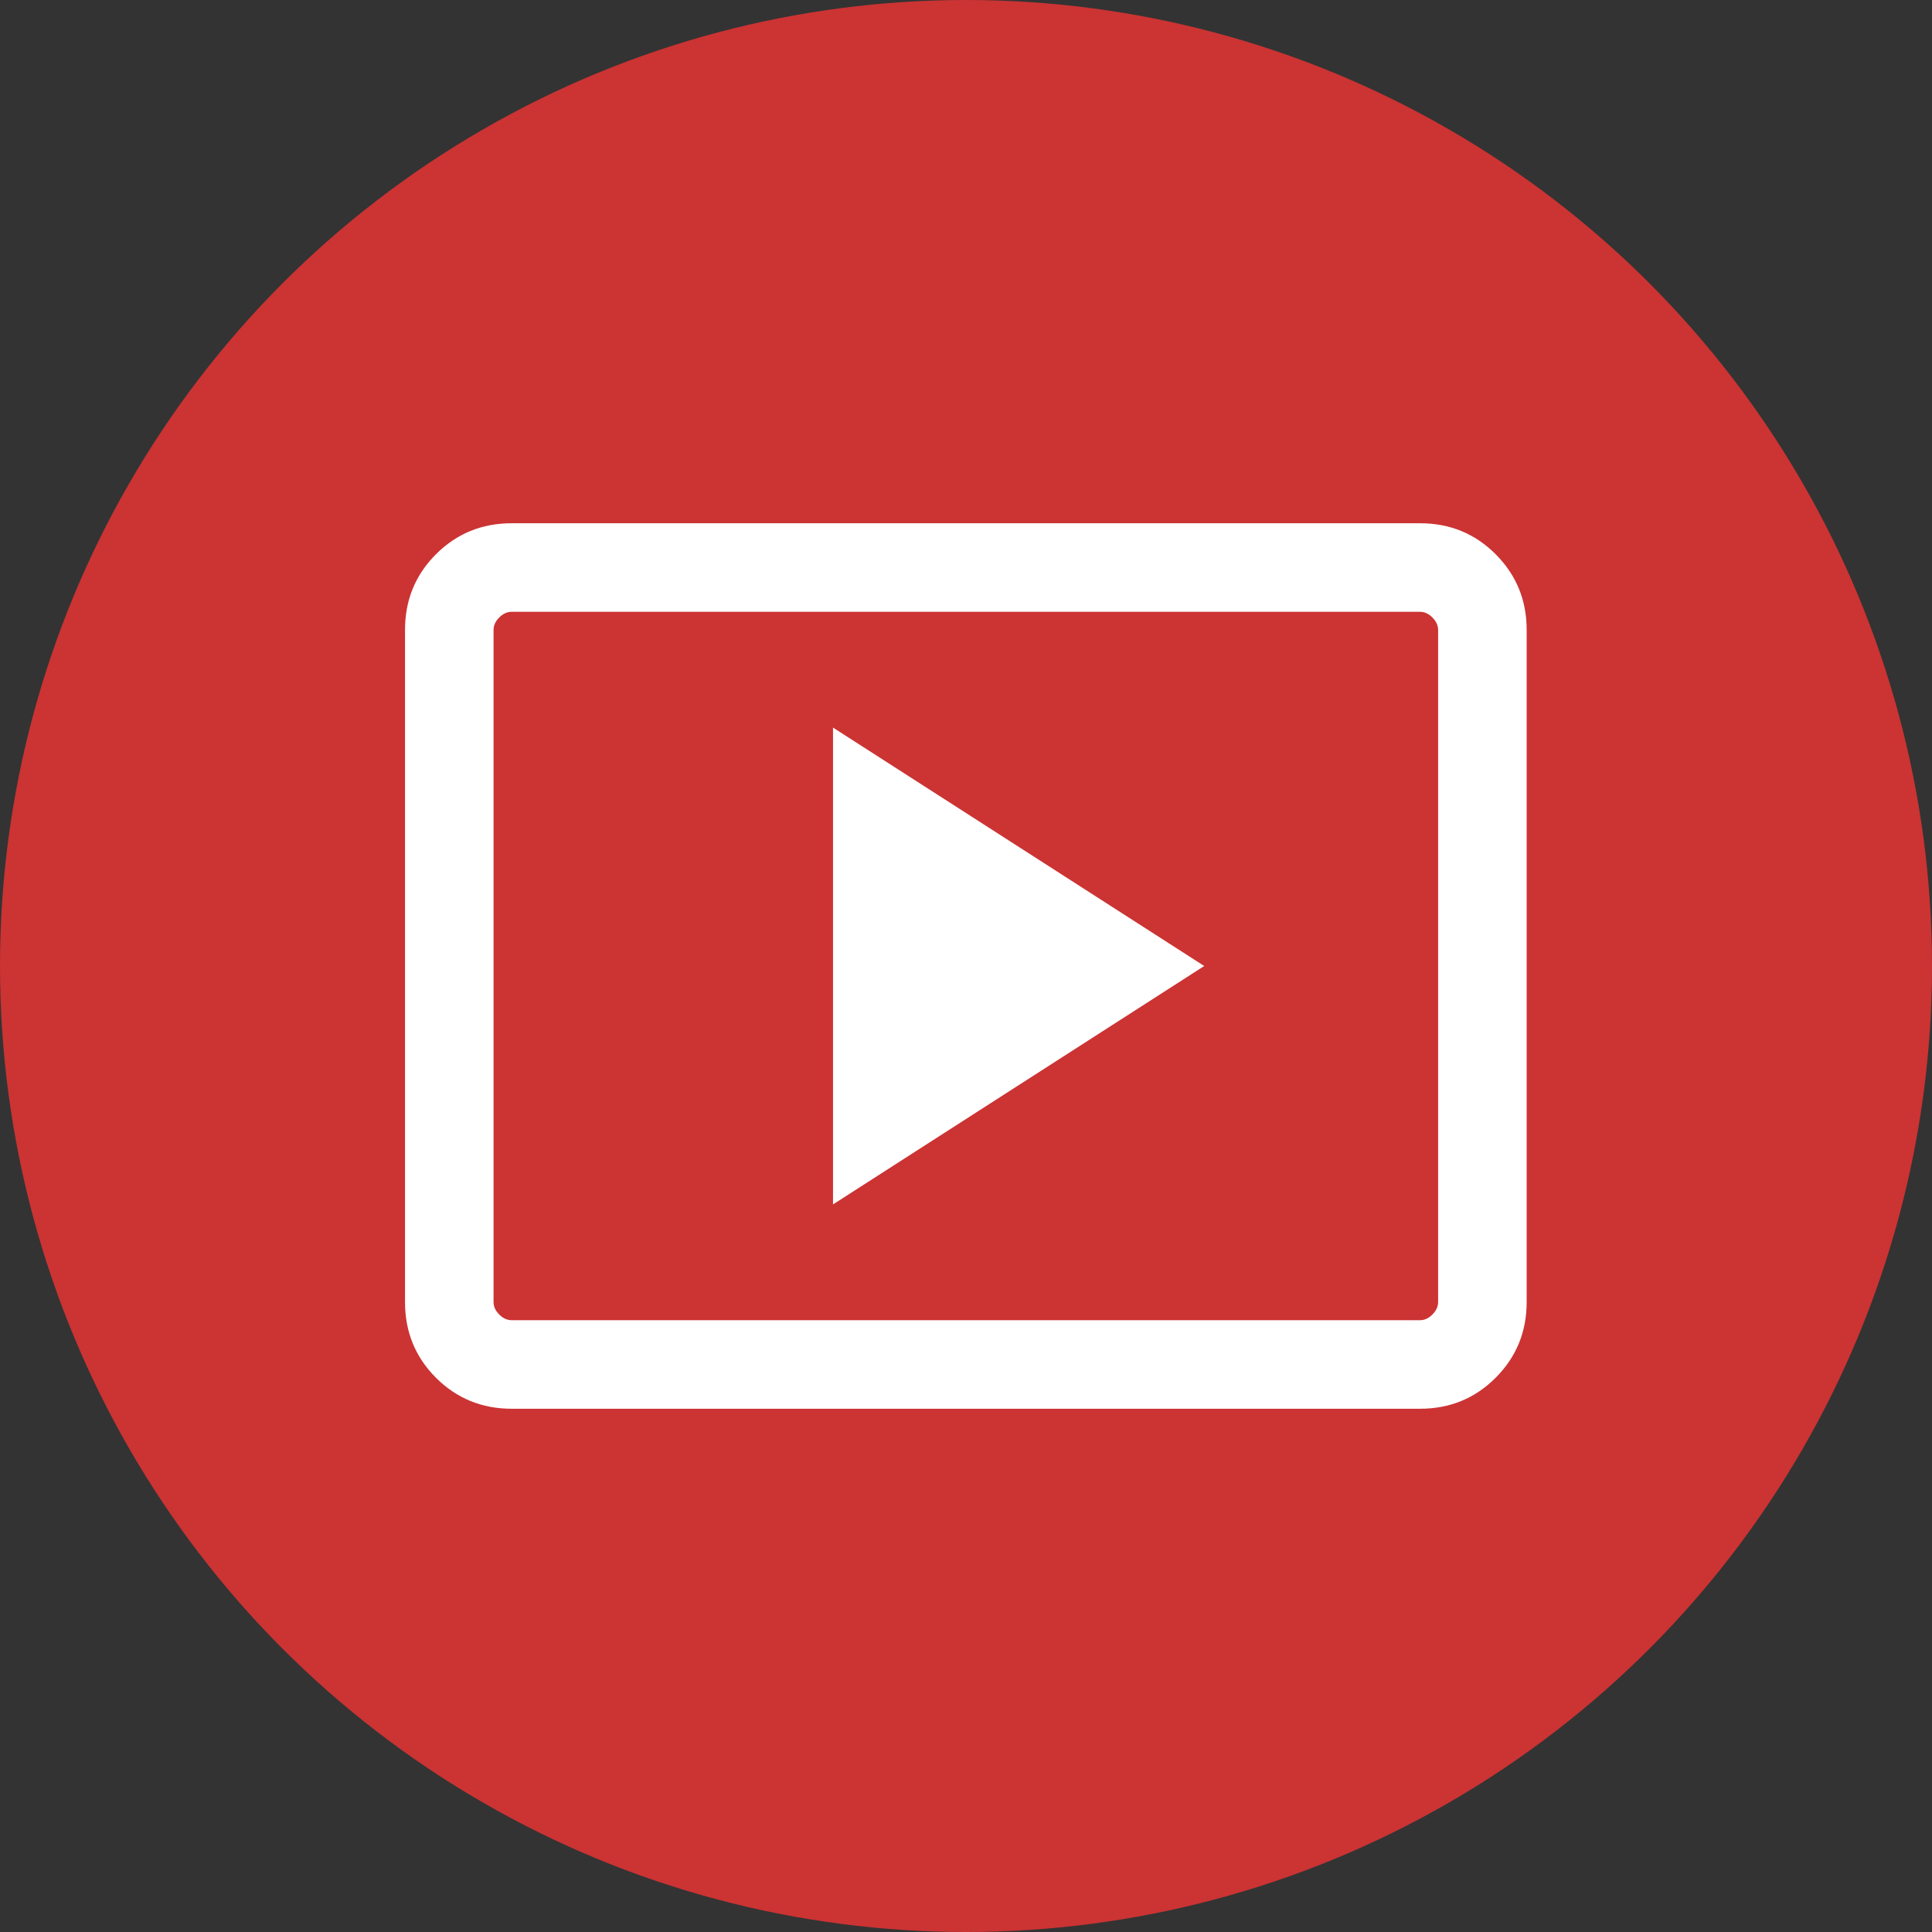
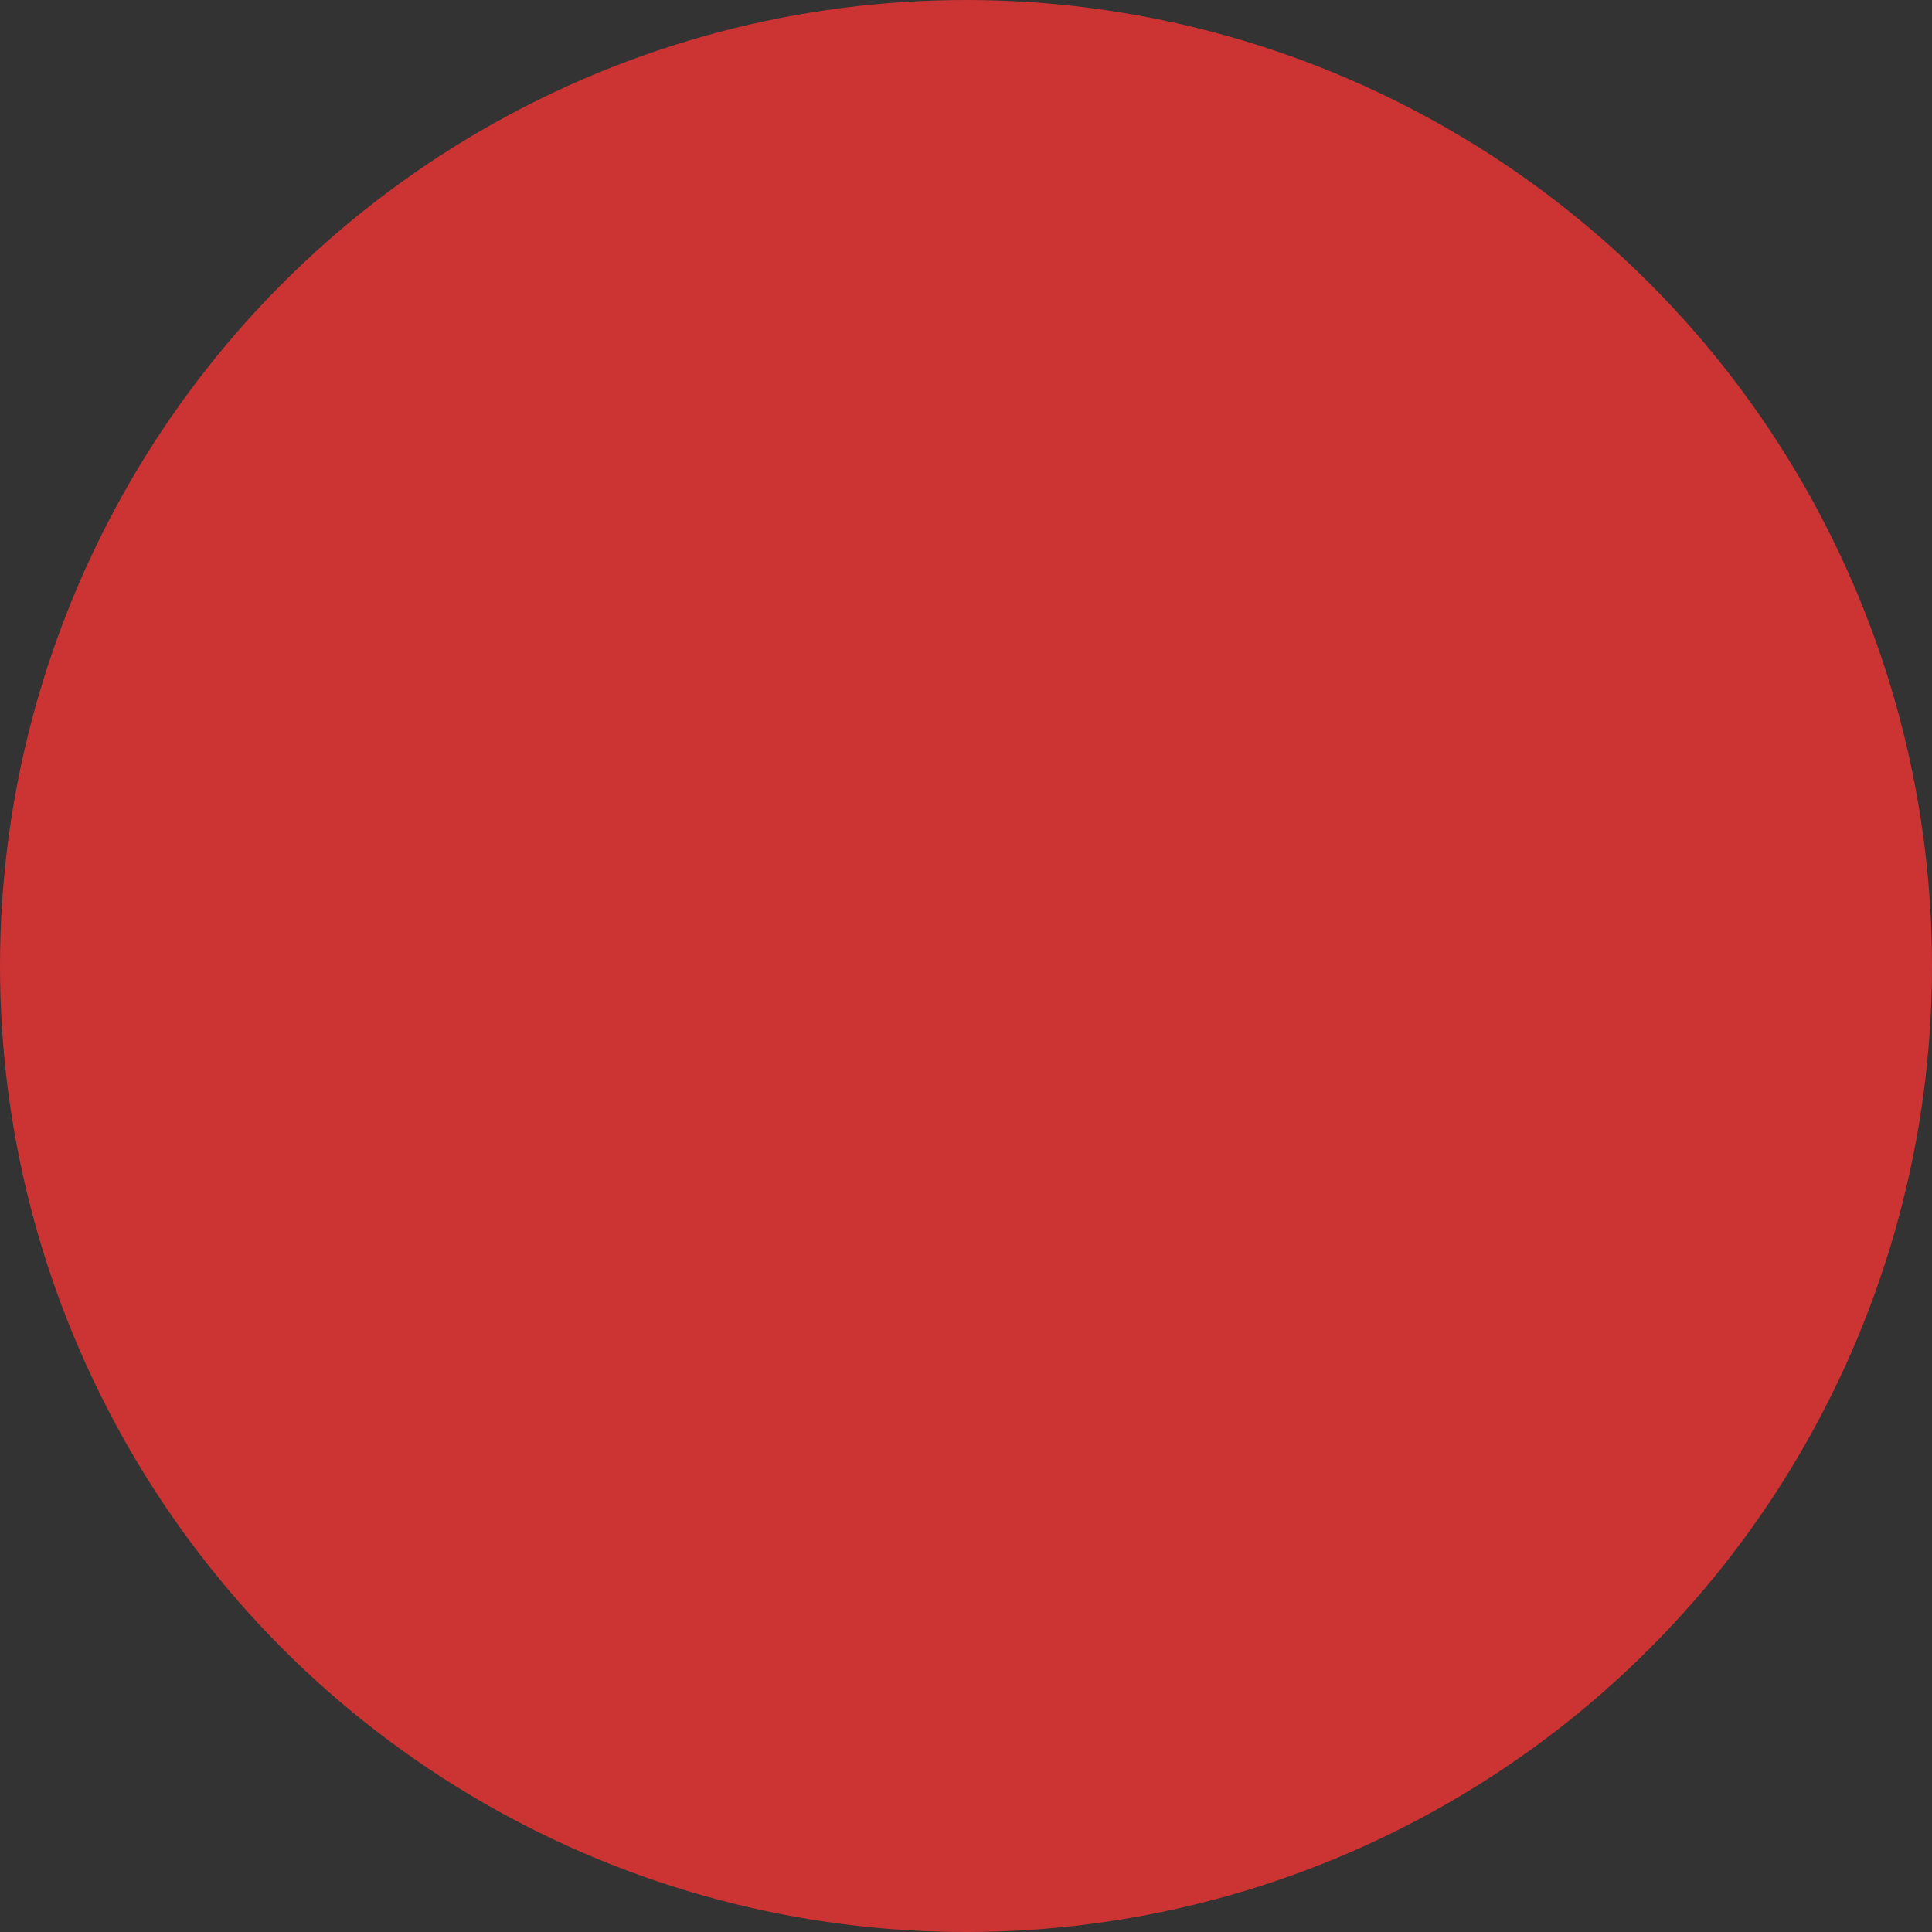
<svg xmlns="http://www.w3.org/2000/svg" width="30" height="30" viewBox="0 0 30 30" fill="none">
  <rect x="0" y="0" width="30" height="30" fill="#333333" stroke="none" />
  <circle cx="15" cy="15" r="15" fill="#CC3333" />
-   <path d="M12.935 18.702L18.699 15L12.935 11.298V18.702ZM7.946 21.875C7.483 21.875 7.091 21.715 6.77 21.394C6.449 21.073 6.289 20.681 6.289 20.218V9.782C6.289 9.319 6.449 8.927 6.77 8.606C7.091 8.285 7.483 8.125 7.946 8.125H22.049C22.512 8.125 22.904 8.285 23.224 8.606C23.545 8.927 23.706 9.319 23.706 9.782V20.218C23.706 20.681 23.545 21.073 23.224 21.394C22.904 21.715 22.512 21.875 22.049 21.875H7.946ZM7.946 20.5H22.049C22.119 20.5 22.184 20.471 22.242 20.412C22.301 20.353 22.331 20.288 22.331 20.218V9.782C22.331 9.712 22.301 9.647 22.242 9.588C22.184 9.529 22.119 9.5 22.049 9.5H7.946C7.876 9.5 7.811 9.529 7.752 9.588C7.693 9.647 7.664 9.712 7.664 9.782V20.218C7.664 20.288 7.693 20.353 7.752 20.412C7.811 20.471 7.876 20.5 7.946 20.5Z" fill="white" />
</svg>